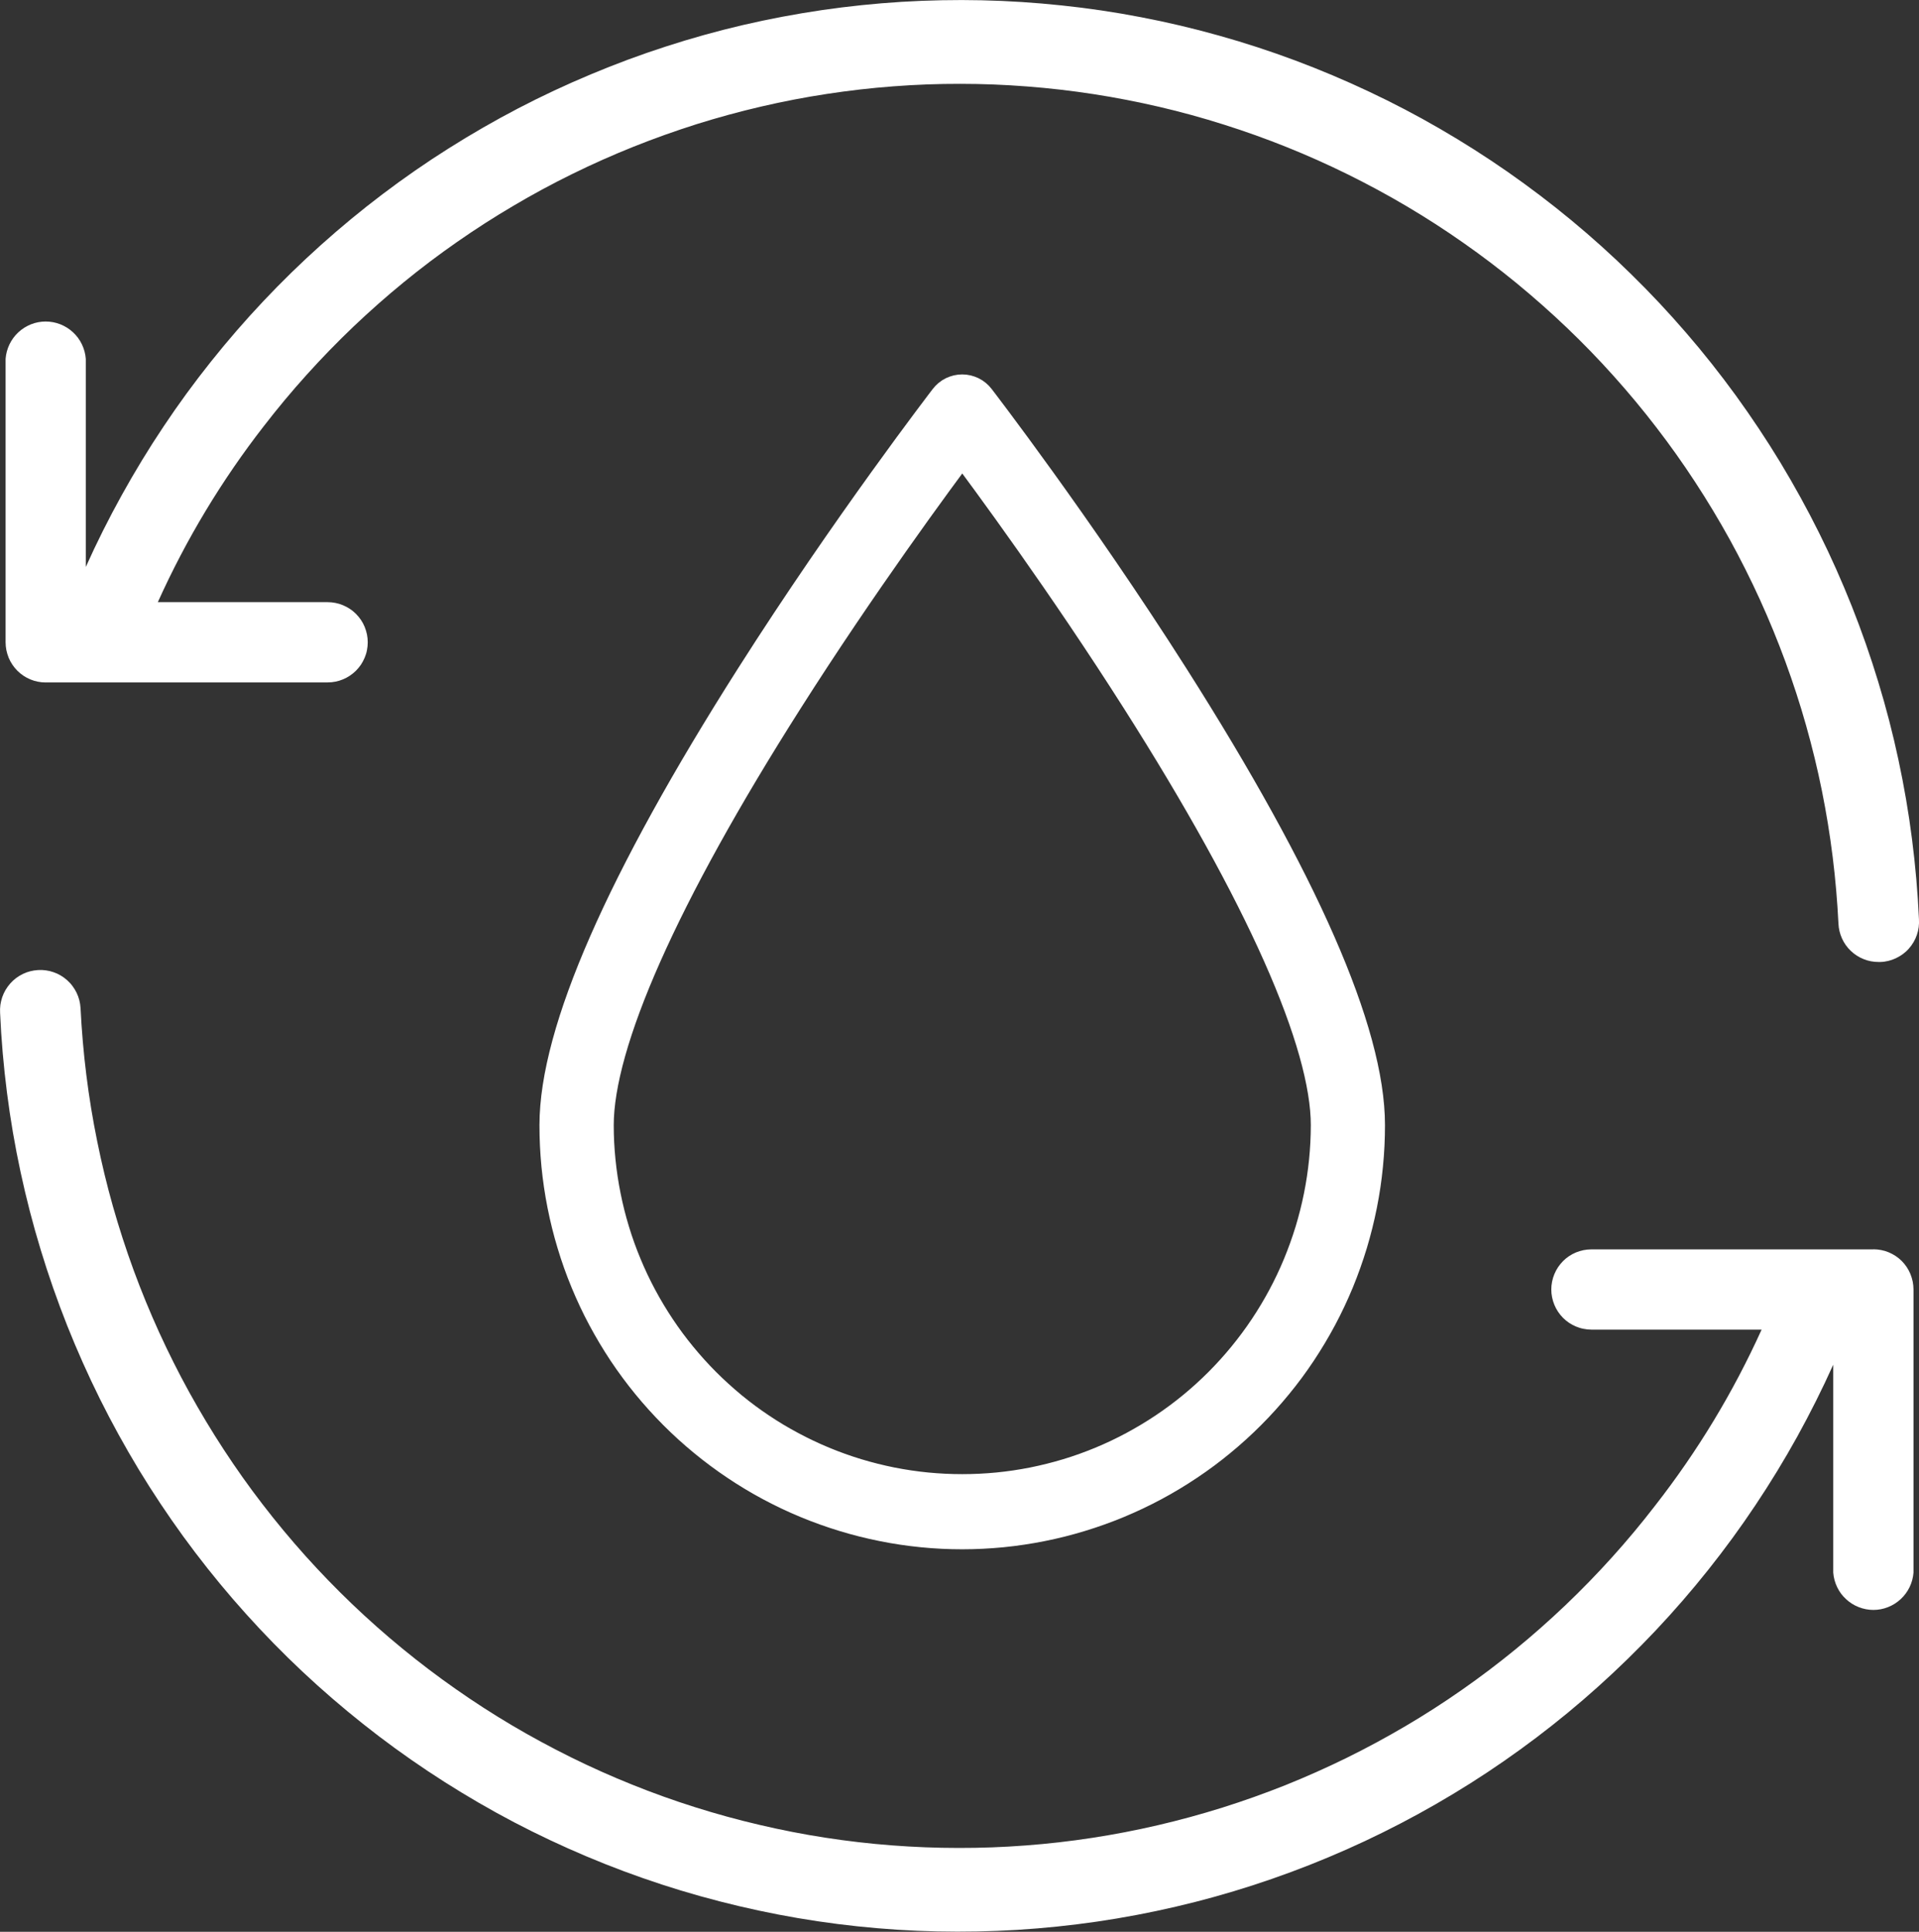
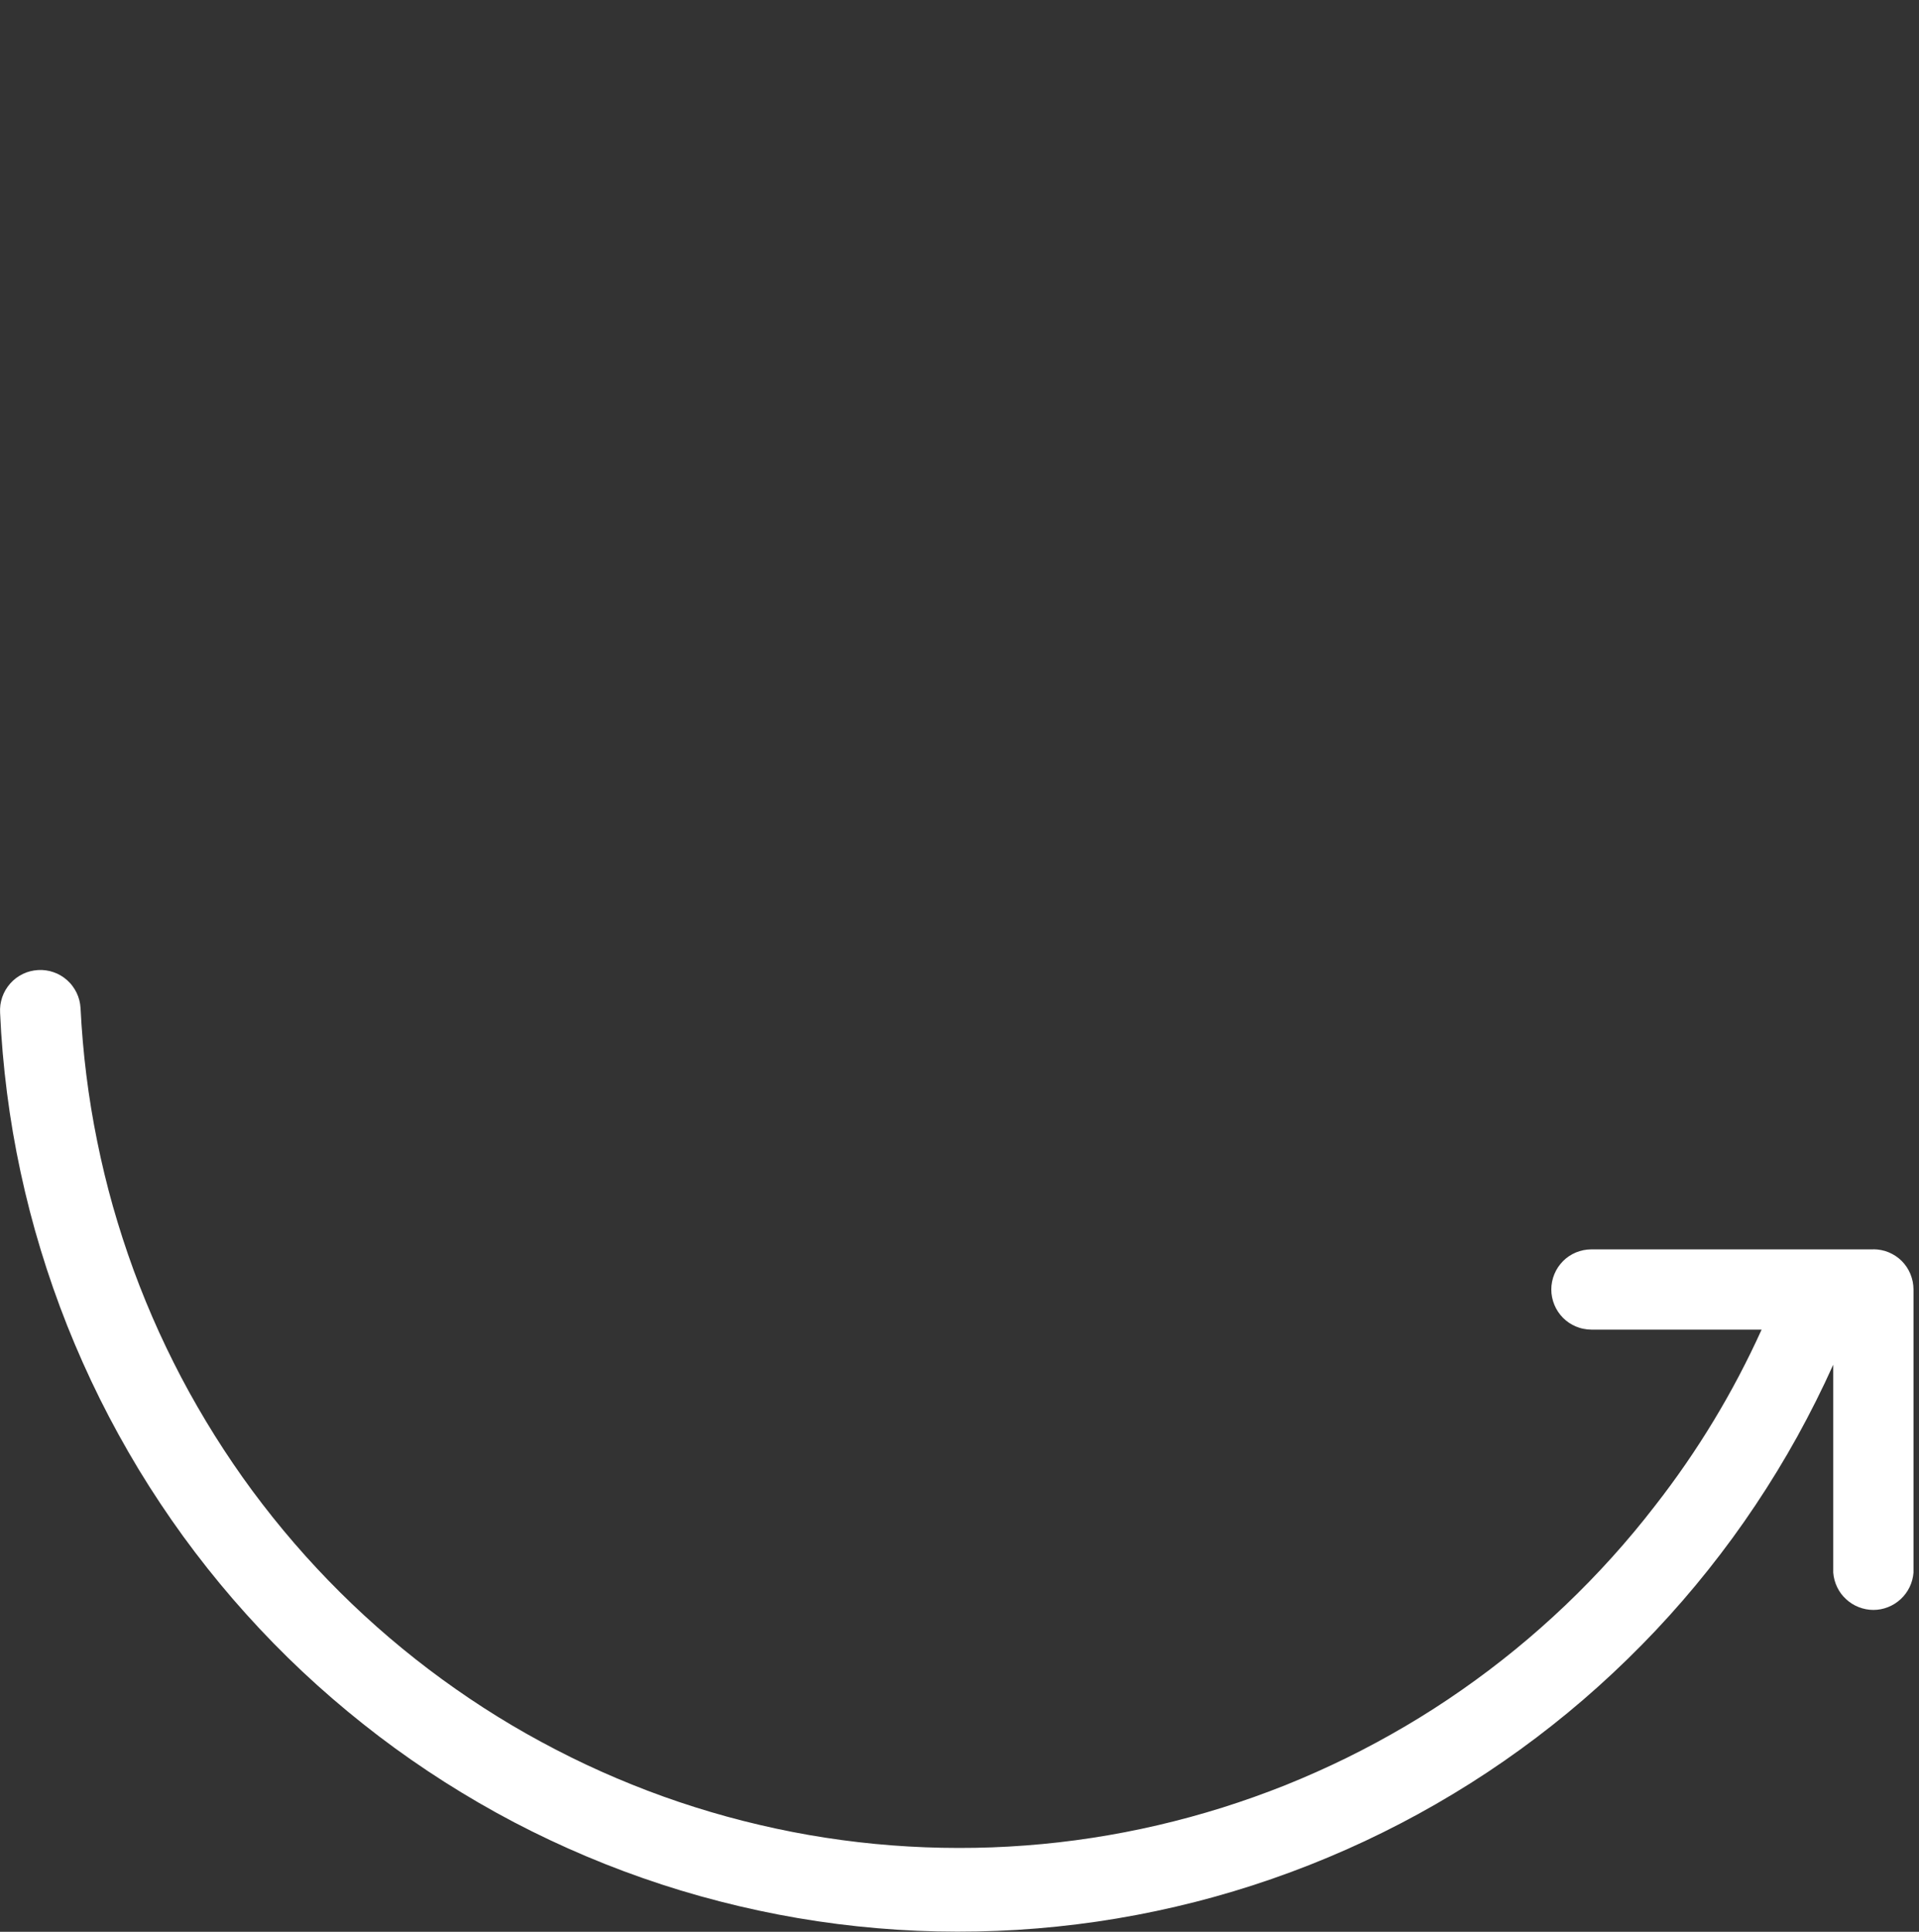
<svg xmlns="http://www.w3.org/2000/svg" id="Layer_2" viewBox="0 0 394.55 397.19">
  <rect x="0" y="0" width="394.55" height="397.19" fill="#333333" stroke="none" />
  <defs>
    <style>
      .cls-1 {
        stroke: #ffffff;
        stroke-miterlimit: 10;
        stroke-width: 8.47px;
      }

      .cls-1, .cls-2 {
        fill: #ffffff;
      }
    </style>
  </defs>
  <g id="Layer_1-2" data-name="Layer_1">
    <g>
-       <path class="cls-1" d="M197.83,314.31c-2.71,0-5.41-.13-8.1-.4-2.69-.27-5.37-.66-8.03-1.2-2.66-.53-5.28-1.19-7.87-1.98-2.59-.79-5.14-1.7-7.64-2.74-2.51-1.04-4.95-2.2-7.34-3.48-2.39-1.28-4.71-2.68-6.96-4.19s-4.42-3.12-6.52-4.85c-2.09-1.72-4.1-3.54-6.01-5.46-1.91-1.92-3.73-3.93-5.45-6.03-1.72-2.1-3.33-4.28-4.84-6.54-1.5-2.26-2.89-4.59-4.17-6.98s-2.43-4.85-3.47-7.36c-1.04-2.51-1.95-5.07-2.73-7.67-.79-2.6-1.44-5.23-1.97-7.9-.53-2.66-.92-5.35-1.19-8.05-.26-2.7-.39-5.41-.39-8.13,0-18.88,13.51-49.72,40.17-91.66,19.68-30.96,39.63-56.88,39.82-57.14.16-.21.34-.39.54-.56.2-.17.42-.31.65-.42s.48-.2.73-.26c.25-.06.51-.09.77-.09s.52.03.77.09c.25.06.5.15.73.26.23.11.45.25.65.42.2.17.38.35.54.56.2.26,20.14,26.17,39.82,57.14,26.66,41.95,40.18,72.78,40.18,91.66,0,2.72-.13,5.43-.4,8.13-.26,2.7-.66,5.39-1.19,8.05-.53,2.67-1.19,5.3-1.97,7.9-.79,2.6-1.7,5.16-2.73,7.67-1.04,2.51-2.19,4.96-3.47,7.36s-2.67,4.72-4.17,6.98c-1.5,2.26-3.11,4.44-4.84,6.54-1.72,2.1-3.53,4.11-5.45,6.03-1.91,1.92-3.92,3.74-6.01,5.46-2.09,1.73-4.26,3.34-6.52,4.85-2.25,1.51-4.57,2.91-6.96,4.19-2.39,1.28-4.84,2.44-7.34,3.48-2.5,1.04-5.05,1.95-7.64,2.74-2.59.79-5.21,1.45-7.87,1.98-2.66.53-5.33.93-8.03,1.2-2.69.26-5.4.4-8.1.4ZM197.83,90.27c-6.07,8.09-21.52,29.08-36.8,53.13-25.57,40.24-39.08,70.66-39.08,87.96,0,2.49.13,4.98.38,7.45.25,2.48.62,4.94,1.11,7.38.49,2.44,1.09,4.85,1.82,7.23.72,2.38,1.56,4.72,2.52,7.02.95,2.3,2.02,4.55,3.19,6.74,1.17,2.19,2.45,4.32,3.83,6.39,1.38,2.07,2.86,4.07,4.44,5.99,1.58,1.92,3.24,3.77,5,5.53,1.76,1.76,3.6,3.42,5.51,5.01,1.92,1.58,3.91,3.06,5.98,4.44,2.06,1.39,4.19,2.66,6.38,3.83s4.44,2.24,6.73,3.19c2.29.95,4.63,1.79,7,2.51,2.38.72,4.78,1.32,7.21,1.81,2.44.48,4.89.85,7.36,1.09,2.47.24,4.95.36,7.43.36s4.96-.12,7.43-.36c2.47-.24,4.92-.61,7.36-1.09,2.43-.49,4.84-1.09,7.22-1.81,2.38-.72,4.71-1.56,7-2.51,2.29-.95,4.53-2.01,6.72-3.19s4.32-2.45,6.38-3.83c2.06-1.38,4.06-2.86,5.98-4.44,1.92-1.58,3.76-3.25,5.52-5.01,1.75-1.76,3.42-3.6,5-5.53,1.57-1.92,3.06-3.92,4.44-5.99,1.38-2.07,2.66-4.2,3.83-6.39,1.17-2.19,2.24-4.44,3.19-6.74.95-2.3,1.79-4.64,2.52-7.02.72-2.38,1.33-4.79,1.82-7.23.49-2.44.86-4.9,1.11-7.38.25-2.47.37-4.96.38-7.45,0-17.31-13.51-47.72-39.08-87.96-15.28-24.05-30.73-45.04-36.81-53.13Z" />
-       <path class="cls-2" d="M9.35,140.31h58.02c.54,0,1.08-.05,1.61-.16.53-.1,1.04-.26,1.54-.47.5-.21.98-.46,1.42-.76.45-.3.87-.64,1.25-1.02.38-.39.73-.81,1.03-1.25.29-.45.55-.93.76-1.43.21-.5.37-1.01.47-1.55.1-.53.16-1.07.16-1.61s-.06-1.08-.16-1.61c-.11-.53-.27-1.05-.47-1.55-.2-.5-.46-.98-.76-1.43-.3-.45-.65-.86-1.03-1.25-.38-.38-.8-.73-1.25-1.02-.45-.3-.92-.55-1.42-.76-.5-.21-1.01-.37-1.54-.47-.53-.11-1.07-.16-1.61-.16h-34.92c5.83-12.93,13.09-25,21.79-36.19,2.81-3.64,5.75-7.17,8.83-10.58,3.08-3.42,6.28-6.71,9.6-9.88,3.33-3.17,6.78-6.21,10.33-9.12,3.56-2.91,7.22-5.68,10.99-8.3,3.77-2.63,7.63-5.11,11.59-7.44,3.96-2.34,7.99-4.52,12.11-6.54,4.12-2.03,8.32-3.89,12.58-5.6,4.26-1.7,8.58-3.24,12.96-4.63,4.38-1.37,8.8-2.58,13.28-3.62,4.47-1.04,8.98-1.91,13.52-2.6,4.53-.69,9.09-1.22,13.67-1.56,4.58-.35,9.16-.52,13.75-.51,4.59,0,9.17.18,13.75.54,4.57.35,9.14.88,13.67,1.58,4.54.7,9.04,1.58,13.52,2.62,4.47,1.04,8.89,2.26,13.27,3.65,4.37,1.38,8.7,2.93,12.95,4.64,4.26,1.71,8.45,3.59,12.57,5.62,4.12,2.04,8.16,4.22,12.11,6.56,3.95,2.34,7.81,4.83,11.57,7.47,3.76,2.63,7.42,5.41,10.97,8.32,3.55,2.92,6.99,5.96,10.32,9.14,3.32,3.17,6.52,6.47,9.59,9.9,3.07,3.42,6.01,6.95,8.81,10.6,2.81,3.65,5.47,7.39,7.98,11.24,2.52,3.85,4.88,7.78,7.11,11.81,2.22,4.04,4.28,8.14,6.19,12.33,1.91,4.19,3.65,8.44,5.24,12.76,1.58,4.32,3.01,8.69,4.26,13.12,1.25,4.43,2.34,8.9,3.25,13.41s1.65,9.05,2.22,13.62c.57,4.57.96,9.16,1.19,13.75.05,1.06.29,2.07.73,3.04.44.97,1.04,1.82,1.81,2.55.77.73,1.64,1.3,2.63,1.69.98.4,2,.59,3.06.59h.38c.55-.01,1.1-.09,1.64-.22.53-.13,1.06-.31,1.56-.55.5-.23.97-.52,1.42-.84.45-.33.86-.7,1.22-1.11.37-.41.7-.86.98-1.34.28-.47.51-.98.69-1.5s.31-1.06.38-1.61c.07-.55.09-1.1.05-1.65-.25-5.51-.73-11-1.43-16.47-.7-5.47-1.63-10.89-2.79-16.29-1.15-5.39-2.53-10.72-4.14-15.99-1.6-5.27-3.42-10.47-5.45-15.59-2.04-5.12-4.27-10.15-6.73-15.08-2.45-4.93-5.11-9.75-7.96-14.47-2.86-4.71-5.91-9.29-9.14-13.75-3.24-4.45-6.65-8.77-10.25-12.93-3.6-4.17-7.36-8.19-11.29-12.03-3.93-3.86-8.01-7.54-12.25-11.05-4.24-3.51-8.62-6.83-13.13-9.98-4.51-3.14-9.15-6.09-13.91-8.85-4.76-2.76-9.62-5.31-14.6-7.65-4.97-2.35-10.03-4.48-15.18-6.41-5.15-1.92-10.37-3.63-15.67-5.11-5.29-1.49-10.64-2.75-16.03-3.78-5.4-1.04-10.83-1.85-16.3-2.42-5.47-.58-10.94-.94-16.44-1.06-5.5-.12-10.99-.01-16.47.32-5.49.34-10.95.91-16.39,1.7-5.44.8-10.84,1.82-16.19,3.06-5.35,1.25-10.65,2.72-15.88,4.42-5.23,1.69-10.38,3.6-15.45,5.73-5.07,2.12-10.05,4.45-14.93,6.99-4.88,2.55-9.64,5.29-14.29,8.23-4.65,2.93-9.17,6.07-13.56,9.39-4.39,3.32-8.63,6.82-12.72,10.49-4.1,3.68-8.03,7.51-11.81,11.52-3.78,4.01-7.38,8.16-10.81,12.47-3.43,4.3-6.68,8.75-9.73,13.33-3.06,4.57-5.92,9.28-8.59,14.1-2.67,4.82-5.14,9.74-7.39,14.77v-42.8c-.08-1.04-.35-2.04-.8-2.98s-1.06-1.77-1.83-2.48c-.76-.71-1.63-1.25-2.6-1.64-.97-.38-1.98-.57-3.02-.57s-2.05.19-3.01.57c-.97.39-1.84.93-2.6,1.64-.77.71-1.37,1.54-1.83,2.48-.45.94-.72,1.93-.8,2.98v58.29c0,.54.06,1.08.16,1.61.11.53.27,1.04.47,1.55.21.5.46.98.76,1.42.3.45.64.87,1.02,1.25.38.38.8.73,1.25,1.03.45.3.92.55,1.42.76.5.21,1.01.36,1.55.47s1.06.16,1.6.16Z" />
      <path class="cls-2" d="M385.19,256.88h-58.02c-.54,0-1.08.06-1.6.16-.53.11-1.04.27-1.55.47-.5.21-.97.46-1.42.76-.45.3-.86.64-1.24,1.02-.38.39-.72.81-1.02,1.25-.3.45-.55.93-.76,1.43-.21.5-.36,1.01-.47,1.55s-.16,1.06-.16,1.6.05,1.08.16,1.61.26,1.05.47,1.55c.21.5.46.98.76,1.43.3.45.64.86,1.02,1.25.38.38.8.72,1.24,1.02.45.3.93.55,1.42.76.5.21,1.01.37,1.55.47.53.11,1.06.17,1.6.17h35.02c-5.86,12.93-13.16,25-21.89,36.18-2.81,3.65-5.75,7.17-8.83,10.59-3.08,3.42-6.28,6.71-9.6,9.88-3.33,3.17-6.77,6.21-10.33,9.12-3.56,2.91-7.22,5.68-10.99,8.31-3.76,2.63-7.62,5.11-11.58,7.44-3.96,2.33-8,4.51-12.12,6.54-4.12,2.02-8.32,3.89-12.57,5.6-4.27,1.7-8.59,3.24-12.97,4.62-4.38,1.37-8.8,2.58-13.28,3.62-4.47,1.04-8.98,1.91-13.51,2.6-4.54.7-9.1,1.22-13.67,1.56-4.57.35-9.16.52-13.75.51-4.59,0-9.17-.18-13.75-.53-4.57-.35-9.14-.88-13.67-1.58-4.54-.7-9.04-1.58-13.51-2.63-4.47-1.04-8.9-2.26-13.27-3.64-4.38-1.38-8.7-2.93-12.96-4.65-4.26-1.71-8.44-3.58-12.57-5.62-4.11-2.04-8.15-4.22-12.11-6.56-3.95-2.34-7.81-4.83-11.57-7.47-3.76-2.63-7.42-5.41-10.97-8.32-3.55-2.91-6.99-5.96-10.32-9.14-3.32-3.18-6.52-6.48-9.59-9.9-3.07-3.42-6.01-6.96-8.81-10.6-2.81-3.64-5.46-7.39-7.98-11.24-2.52-3.85-4.88-7.79-7.11-11.82-2.22-4.03-4.28-8.14-6.19-12.32-1.91-4.19-3.65-8.44-5.24-12.76-1.58-4.32-3-8.7-4.26-13.13-1.25-4.42-2.33-8.9-3.24-13.41-.92-4.51-1.66-9.05-2.23-13.62-.57-4.57-.96-9.15-1.19-13.75-.03-.55-.12-1.09-.25-1.61-.14-.53-.32-1.04-.56-1.53s-.52-.96-.85-1.39c-.32-.44-.69-.83-1.1-1.2-.4-.36-.84-.68-1.31-.96-.47-.28-.96-.5-1.48-.68-.51-.18-1.04-.31-1.58-.38-.54-.08-1.08-.1-1.63-.06-.55.03-1.08.12-1.6.25s-1.04.32-1.52.56c-.49.24-.96.53-1.39.85-.43.33-.83.7-1.19,1.11-.36.41-.68.85-.96,1.32-.27.47-.5.96-.68,1.48-.17.52-.3,1.04-.38,1.58-.07.55-.09,1.09-.06,1.63.24,5.5.72,10.99,1.42,16.46.7,5.47,1.63,10.9,2.79,16.29,1.16,5.39,2.53,10.72,4.14,15.99,1.6,5.27,3.42,10.47,5.45,15.59,2.04,5.12,4.28,10.15,6.73,15.08,2.45,4.93,5.11,9.75,7.96,14.47,2.86,4.71,5.91,9.29,9.14,13.75,3.24,4.45,6.65,8.76,10.25,12.93,3.6,4.16,7.36,8.18,11.29,12.03,3.93,3.85,8.02,7.53,12.26,11.04,4.24,3.51,8.61,6.84,13.13,9.98,4.51,3.14,9.15,6.09,13.91,8.85s9.62,5.31,14.6,7.65c4.97,2.34,10.03,4.48,15.18,6.4,5.15,1.92,10.37,3.63,15.67,5.11,5.29,1.48,10.64,2.74,16.03,3.78,5.4,1.04,10.83,1.85,16.3,2.43,5.47.58,10.95.94,16.44,1.05,5.5.12,10.99.01,16.47-.32,5.49-.34,10.95-.91,16.39-1.7,5.45-.8,10.84-1.82,16.19-3.07,5.35-1.24,10.65-2.72,15.88-4.41,5.23-1.7,10.38-3.6,15.45-5.73,5.08-2.12,10.05-4.46,14.93-7,4.88-2.54,9.64-5.28,14.29-8.22,4.65-2.94,9.16-6.07,13.55-9.39,4.39-3.32,8.63-6.81,12.72-10.49,4.1-3.68,8.03-7.52,11.81-11.52,3.78-4.01,7.38-8.16,10.81-12.47,3.43-4.31,6.68-8.75,9.73-13.33,3.06-4.58,5.93-9.28,8.6-14.1,2.66-4.82,5.13-9.75,7.39-14.77v42.75c.08,1.04.35,2.04.8,2.98.45.94,1.06,1.77,1.83,2.47.76.71,1.63,1.26,2.6,1.64.97.38,1.98.58,3.02.58s2.05-.19,3.02-.58c.97-.38,1.83-.93,2.6-1.64.76-.7,1.37-1.53,1.83-2.47.45-.94.72-1.93.8-2.98v-58.24c0-.54-.06-1.07-.16-1.6-.11-.53-.27-1.05-.47-1.55-.21-.5-.46-.98-.76-1.43-.3-.45-.64-.86-1.02-1.25-.38-.38-.8-.72-1.25-1.02-.45-.3-.92-.55-1.42-.76-.5-.21-1.01-.37-1.55-.47-.53-.1-1.06-.16-1.6-.16Z" />
    </g>
  </g>
</svg>